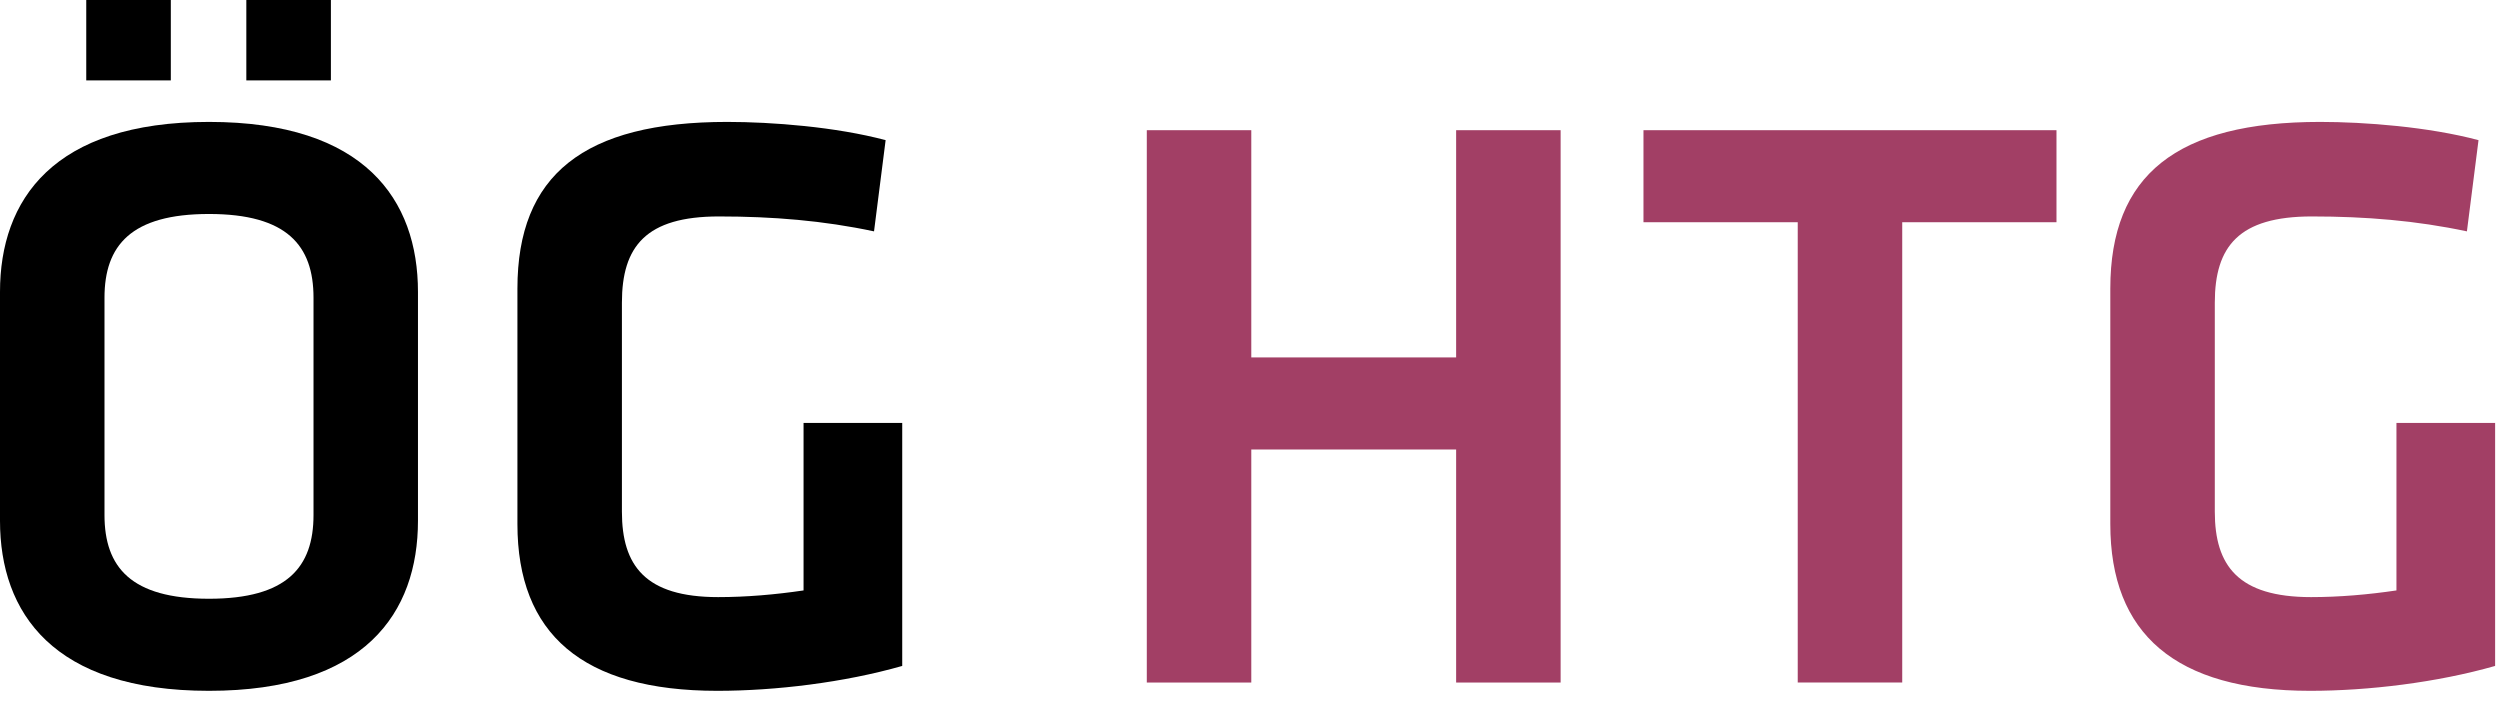
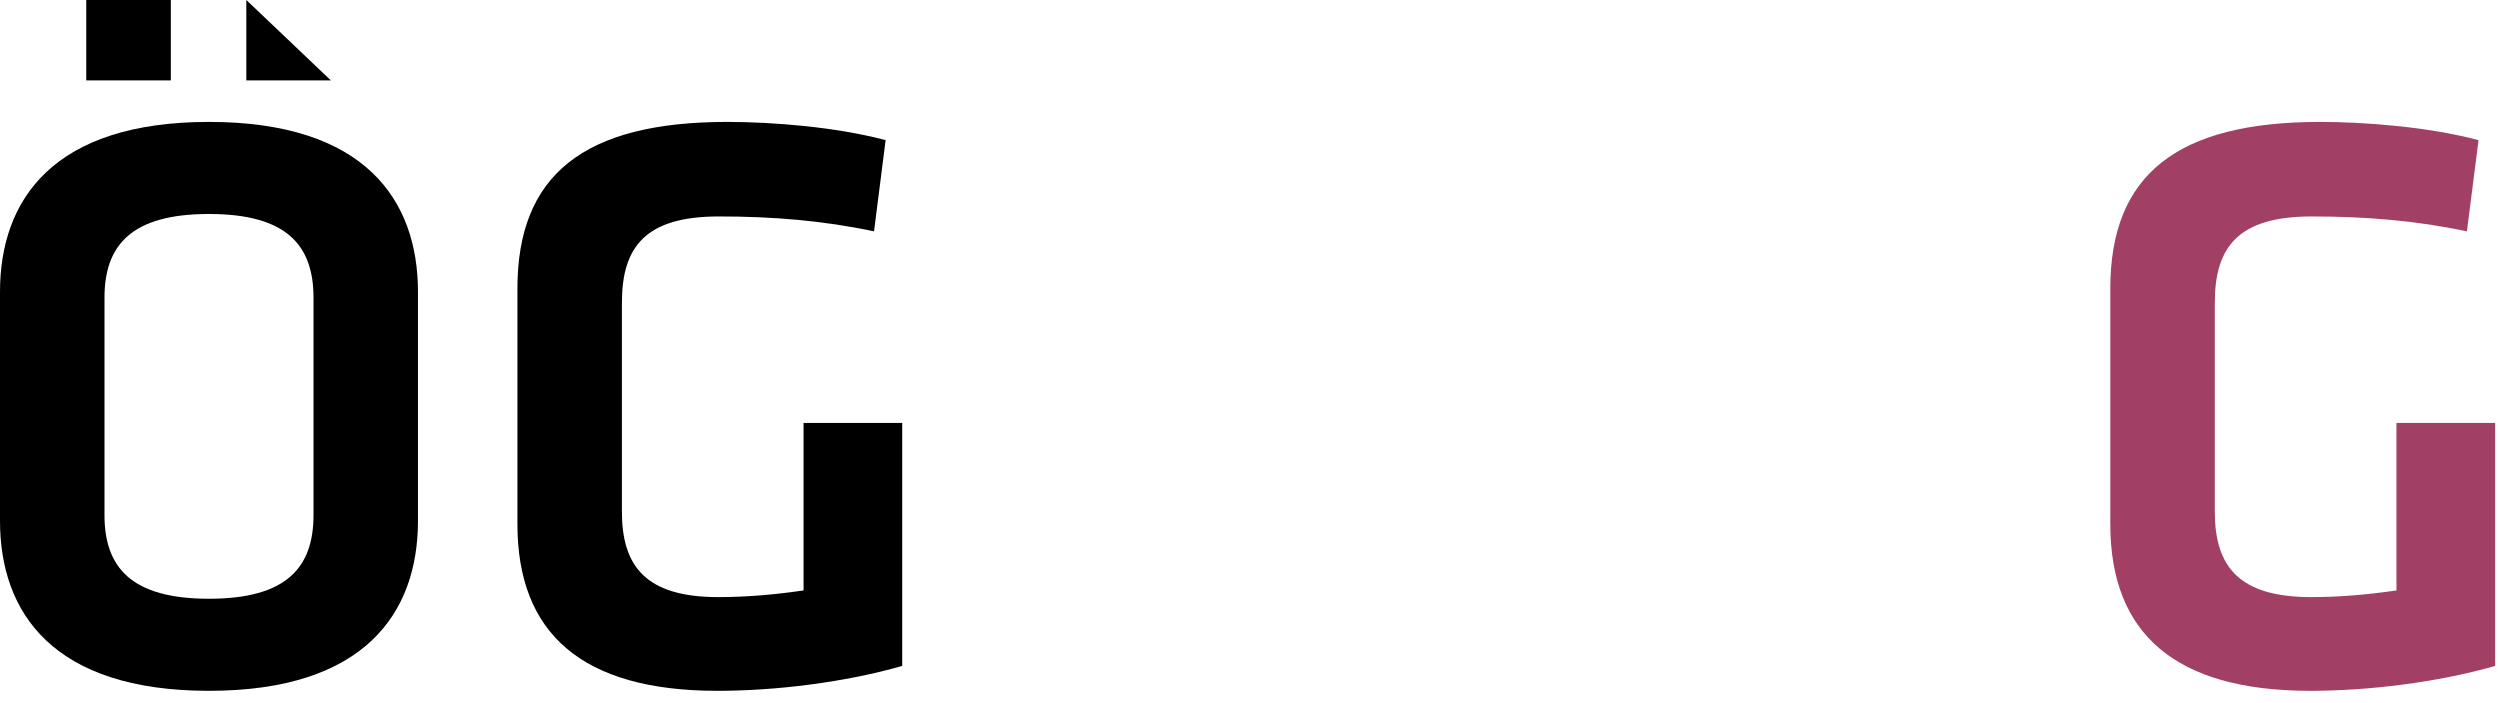
<svg xmlns="http://www.w3.org/2000/svg" width="64px" height="18px" viewBox="0 0 64 18" version="1.1">
  <title>header/logo</title>
  <desc>Created with Sketch.</desc>
  <defs />
  <g id="menu/2" stroke="none" stroke-width="1" fill="none" fill-rule="evenodd" transform="translate(-310, -31)">
    <g id="header/logo" transform="translate(310, 31)">
-       <path d="M6.306,2.059 L8.471,2.059 L8.471,-0 L6.306,-0 L6.306,2.059 Z M2.675,13.184 C2.675,14.521 3.354,15.328 5.35,15.328 C7.346,15.328 8.026,14.521 8.026,13.184 L8.026,7.622 C8.026,6.284 7.346,5.478 5.35,5.478 C3.354,5.478 2.675,6.284 2.675,7.622 L2.675,13.184 Z M2.208,2.059 L4.373,2.059 L4.373,-0 L2.208,-0 L2.208,2.059 Z M10.7,13.332 C10.7,15.689 9.341,17.685 5.35,17.685 C1.359,17.685 0,15.689 0,13.332 L0,7.473 C0,5.116 1.359,3.121 5.35,3.121 C9.341,3.121 10.7,5.116 10.7,7.473 L10.7,13.332 Z" id="Fill-1" fill="#000000" />
+       <path d="M6.306,2.059 L8.471,2.059 L6.306,-0 L6.306,2.059 Z M2.675,13.184 C2.675,14.521 3.354,15.328 5.35,15.328 C7.346,15.328 8.026,14.521 8.026,13.184 L8.026,7.622 C8.026,6.284 7.346,5.478 5.35,5.478 C3.354,5.478 2.675,6.284 2.675,7.622 L2.675,13.184 Z M2.208,2.059 L4.373,2.059 L4.373,-0 L2.208,-0 L2.208,2.059 Z M10.7,13.332 C10.7,15.689 9.341,17.685 5.35,17.685 C1.359,17.685 0,15.689 0,13.332 L0,7.473 C0,5.116 1.359,3.121 5.35,3.121 C9.341,3.121 10.7,5.116 10.7,7.473 L10.7,13.332 Z" id="Fill-1" fill="#000000" />
      <path d="M15.921,13.099 C15.921,14.479 16.516,15.286 18.384,15.286 C19.106,15.286 19.849,15.222 20.571,15.115 L20.571,10.827 L23.097,10.827 L23.097,17.048 C21.611,17.473 19.849,17.685 18.363,17.685 C14.902,17.685 13.246,16.22 13.246,13.417 L13.246,7.388 C13.246,4.479 14.944,3.121 18.617,3.121 C19.764,3.121 21.399,3.248 22.672,3.588 L22.375,5.923 C21.08,5.647 19.785,5.541 18.405,5.541 C16.537,5.541 15.921,6.305 15.921,7.749 L15.921,13.099 Z" id="Fill-3" fill="#000000" />
-       <polygon id="Fill-4" fill="#A23F65" points="37.277 17.473 37.277 11.507 32.033 11.507 32.033 17.473 29.358 17.473 29.358 3.333 32.033 3.333 32.033 9.15 37.277 9.15 37.277 3.333 39.952 3.333 39.952 17.473" />
-       <polygon id="Fill-5" fill="#A23F65" points="46.022 5.689 42.073 5.689 42.073 3.333 52.646 3.333 52.646 5.689 48.697 5.689 48.697 17.472 46.022 17.472" />
      <path d="M56.699,13.099 C56.699,14.479 57.294,15.286 59.162,15.286 C59.884,15.286 60.627,15.222 61.349,15.115 L61.349,10.827 L63.875,10.827 L63.875,17.048 C62.389,17.473 60.627,17.685 59.141,17.685 C55.68,17.685 54.024,16.22 54.024,13.417 L54.024,7.388 C54.024,4.479 55.722,3.121 59.395,3.121 C60.542,3.121 62.177,3.248 63.45,3.588 L63.153,5.923 C61.858,5.647 60.563,5.541 59.183,5.541 C57.315,5.541 56.699,6.305 56.699,7.749 L56.699,13.099 Z" id="Fill-6" fill="#A23F65" />
    </g>
  </g>
</svg>